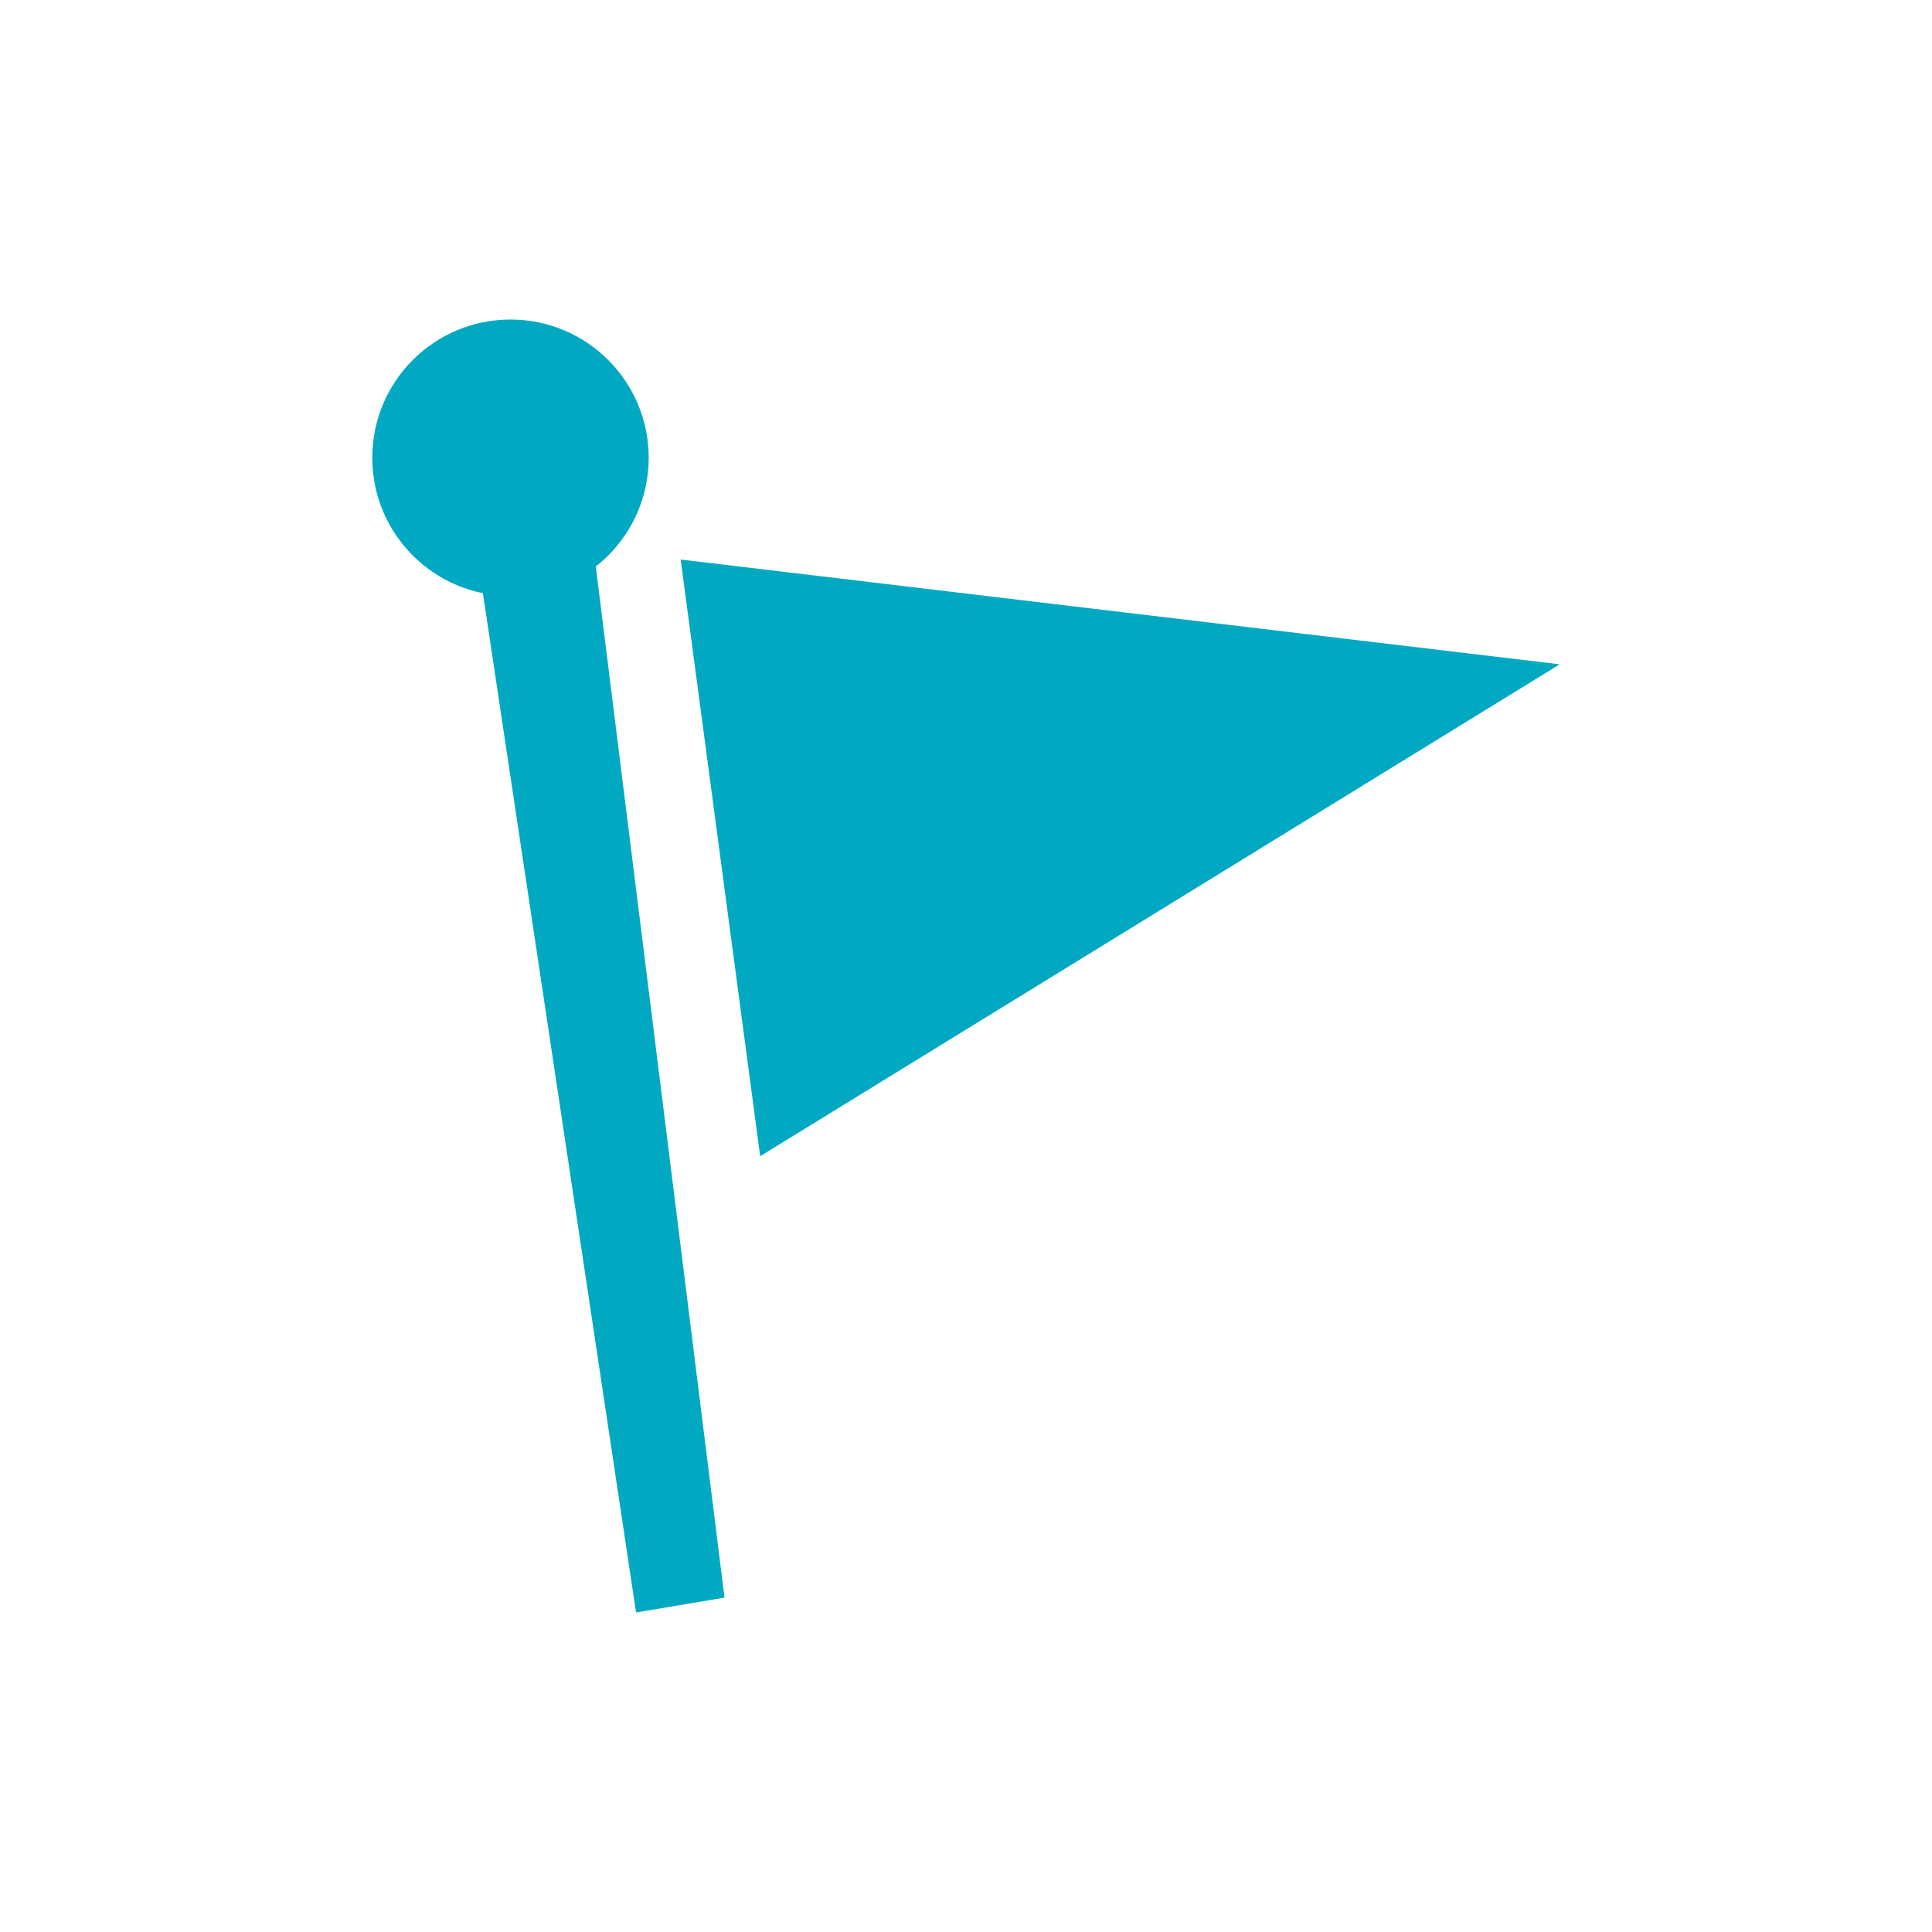
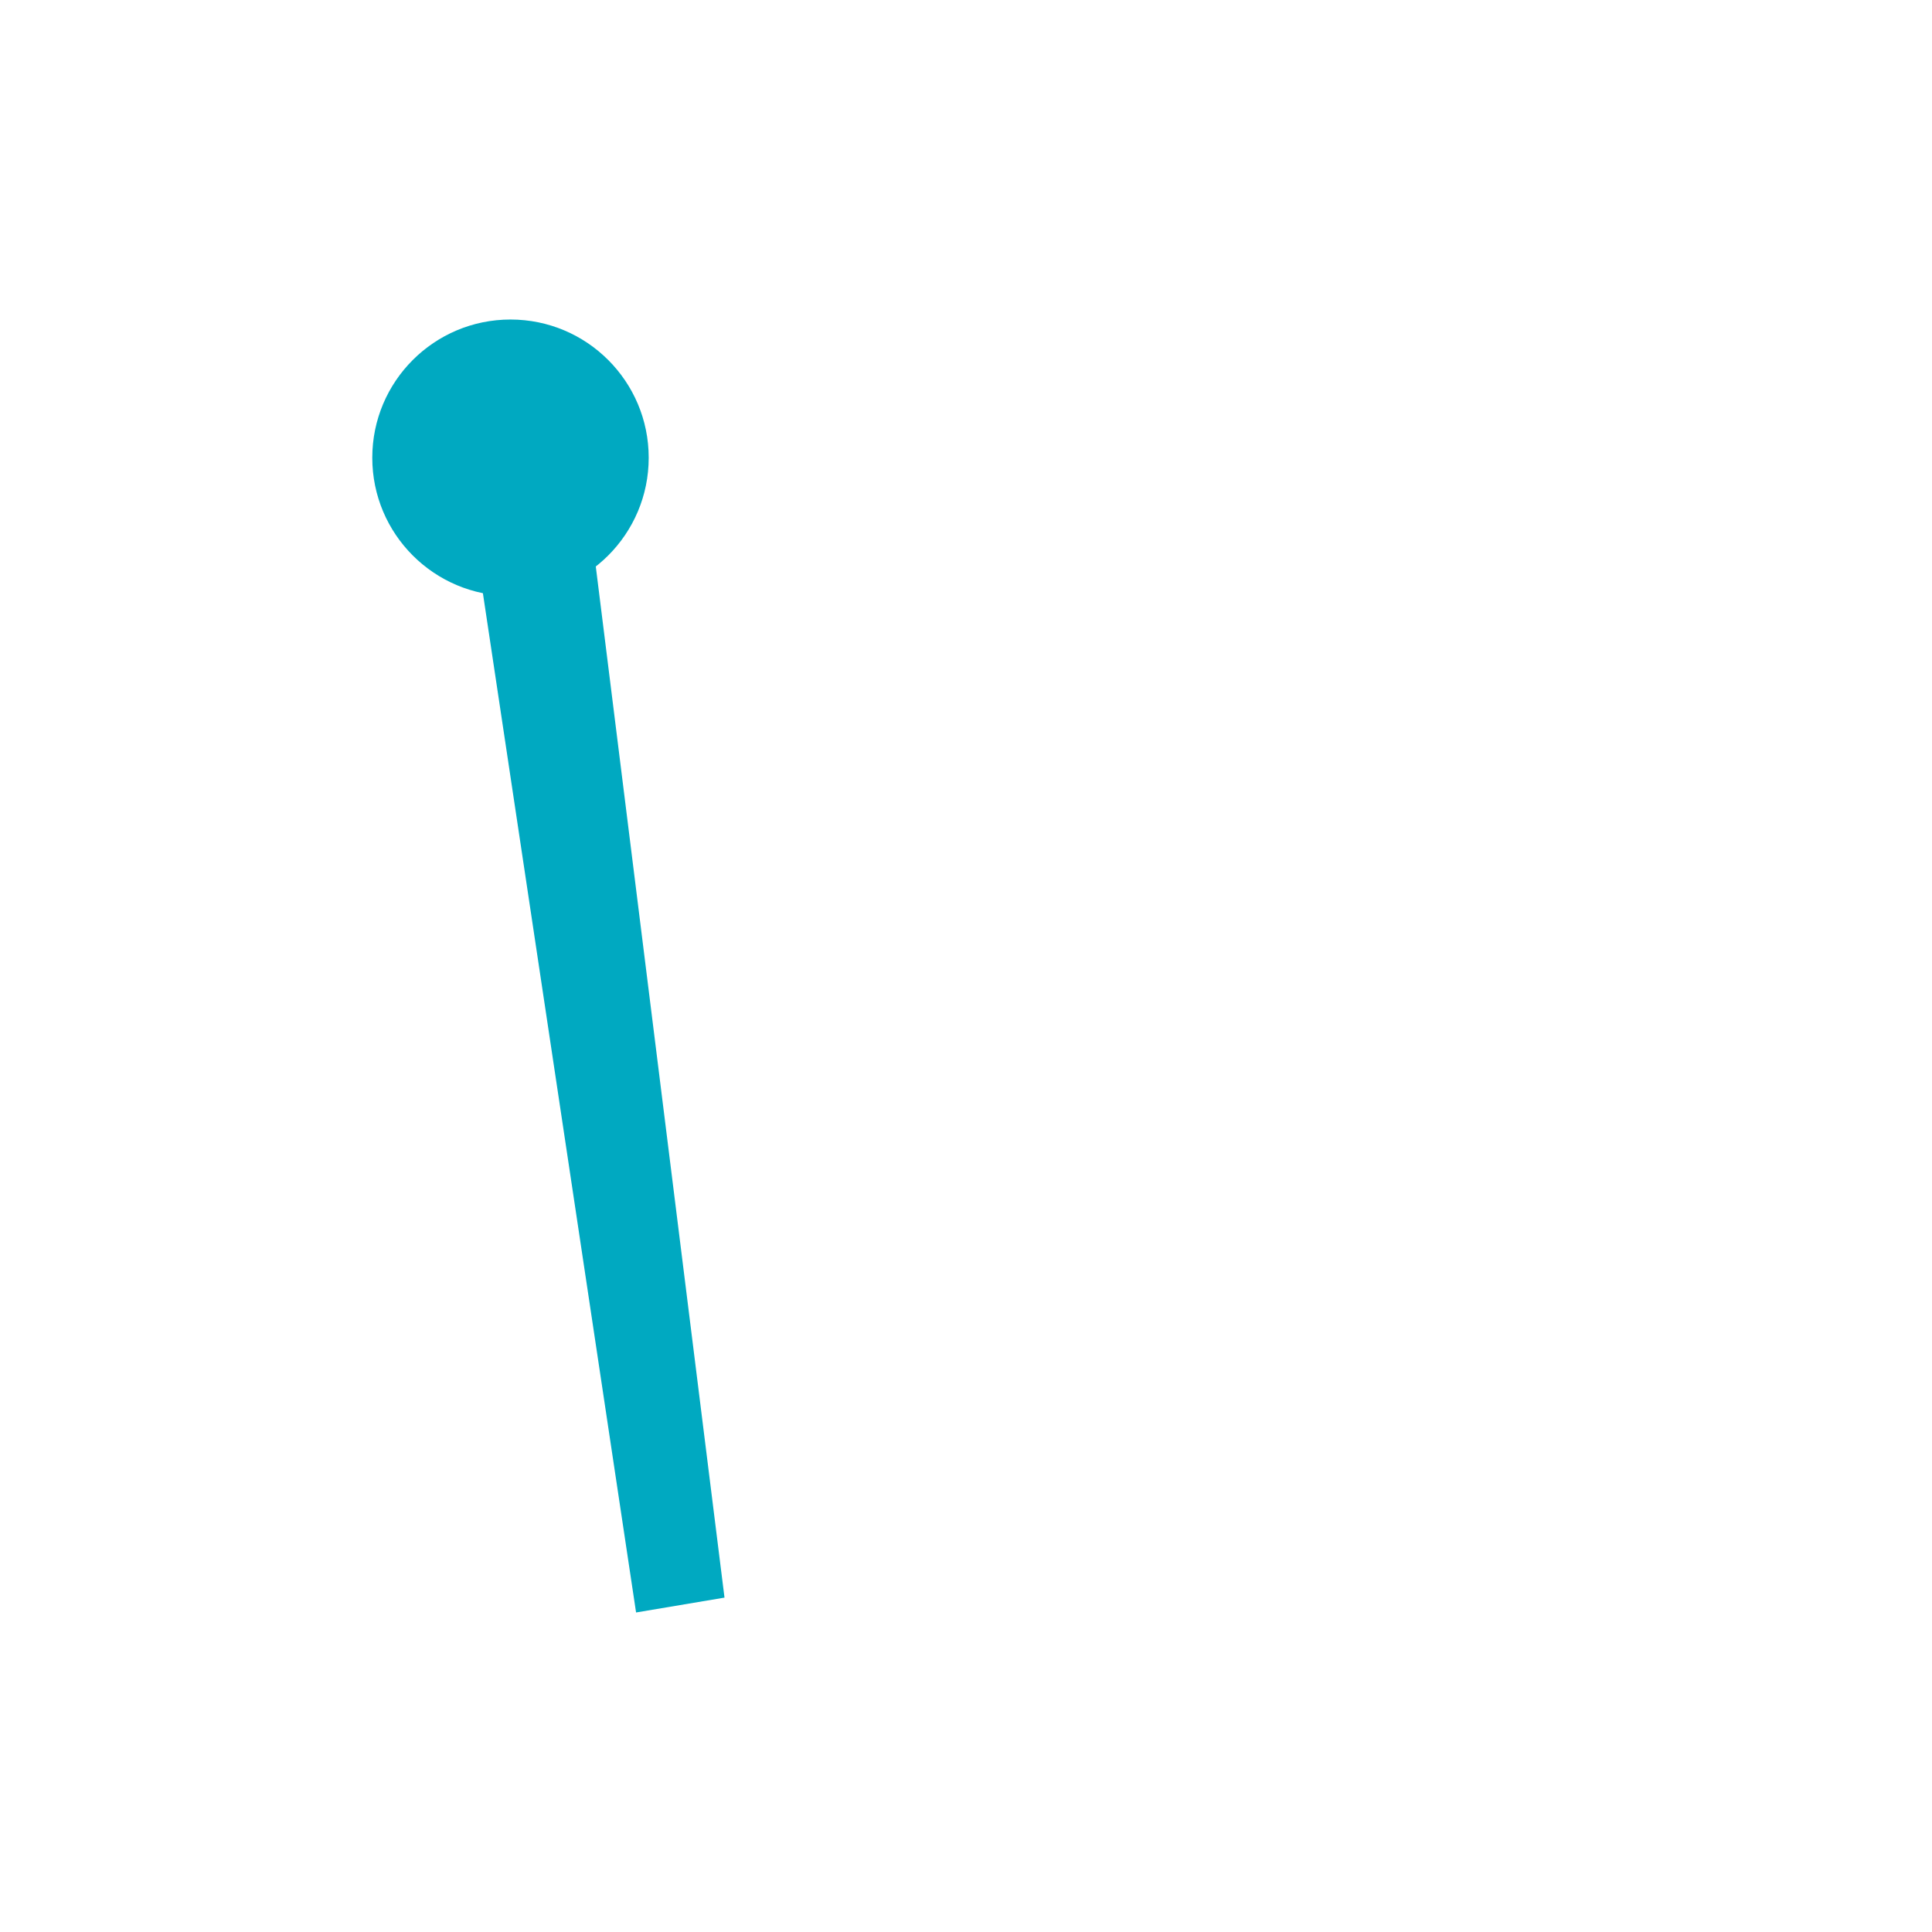
<svg xmlns="http://www.w3.org/2000/svg" version="1.1" id="レイヤー_1" x="0px" y="0px" viewBox="0 0 26 26" style="enable-background:new 0 0 26 26;" xml:space="preserve">
  <style type="text/css">
	.st0{display:none;}
	.st1{display:inline;fill:#FFFFFF;}
	.st2{fill:#00A9C1;}
	.st3{display:inline;fill:#00A9C1;}
	.st4{display:inline;}
	.st5{display:none;fill:#00A9C1;}
</style>
  <g class="st0">
    <path class="st1" d="M16.82,21.66c0,0-3.39-1.05-5.14-5.25h4.09C15.77,16.41,15.31,18.04,16.82,21.66z" />
    <path class="st1" d="M17.41,5.27c-6.07-2.5-13.82,0.07-13.33,6.76c0.49,6.81,8.55,6.95,8.55,6.95   C24.88,18.98,23.48,7.77,17.41,5.27z M16.87,13.87c-1.33,2.15-4.15,2.82-6.31,1.49c-1.05-0.65-1.74-1.66-2.02-2.77   c0.08,0.06,0.14,0.12,0.22,0.17c1.56,0.96,3.6,0.48,4.56-1.07c0.96-1.56,0.48-3.6-1.07-4.56C12.17,7.07,12.08,7.04,12,6.99   c1.12-0.24,2.33-0.08,3.39,0.57C17.53,8.9,18.2,11.72,16.87,13.87z" />
  </g>
  <g>
    <circle class="st2" cx="6.87" cy="6.16" r="1.86" />
    <polygon class="st2" points="6.42,7.46 8.56,21.7 9.75,21.5 7.92,6.84  " />
-     <polygon class="st2" points="9.16,7.53 20.99,8.94 10.23,15.56  " />
  </g>
  <g class="st0">
-     <path class="st1" d="M11.21,16.91c0,0-3.19-0.6-3.56-3.11C7.3,11.39,8.62,8.63,7.28,6.43c0,0,2.33,0.53,3.42,1.91   c0,0,0.27-4.37,3.91-5.77c0,0-0.29,3.65,1.07,5.56c0,0,1.95-0.66,2.7-2.37c0,0,2.67,9.51-3.39,11.13c0,0,1.05-1.52,0.62-4.88   c0,0-0.56,1.63-1.36,1.5c-0.8-0.12-1.36-2.43-0.62-4.05c0,0-1.52,0.68-1.5,2.22s0.02,1.83-0.65,1.71s-1.1-0.99-1.14-1.85   c0,0-0.82,1.36,0.1,2.78C11.47,15.92,11.21,16.91,11.21,16.91z" />
    <path class="st1" d="M5.02,21.33l0.42,1.07c0.06,0.16,0.23,0.24,0.4,0.19l14.23-4.3c0.18-0.05,0.27-0.24,0.21-0.42l-0.26-0.75   c-0.06-0.16-0.23-0.25-0.39-0.21L5.24,20.9C5.05,20.95,4.95,21.15,5.02,21.33z" />
-     <path class="st1" d="M5.36,17.07L5,18.02c-0.06,0.15,0.03,0.32,0.18,0.37l2.34,0.71l3.19-0.91L5.69,16.9   C5.55,16.86,5.41,16.94,5.36,17.07z" />
    <path class="st1" d="M14.79,21.18l3.02-0.86l2.2,0.61c0.21,0.06,0.33,0.27,0.27,0.48l-0.24,0.82c-0.06,0.2-0.27,0.32-0.48,0.27   L14.79,21.18z" />
  </g>
  <g class="st0">
    <path class="st3" d="M2.08,19.3c0,0,5.09-3.88,12.32-1.14s9.52,0.08,9.52,0.08s-4.8,4.6-10.41,2.53S4.07,18.9,2.08,19.3z" />
    <g class="st4">
      <path class="st2" d="M16.71,17.8c-0.58,0-1.15-0.33-1.42-0.89l-3.58-7.42c-0.27-0.4-0.62-0.44-0.83-0.44    c-0.16,0-0.54,0.04-0.8,0.4l-2.45,5.92c-0.33,0.8-1.25,1.18-2.05,0.85c-0.8-0.33-1.18-1.25-0.85-2.05L7.24,8.1    c0.03-0.08,0.07-0.15,0.11-0.22C8.12,6.63,9.46,5.9,10.91,5.9c1.46,0.01,2.79,0.77,3.54,2.02c0.02,0.04,0.05,0.08,0.07,0.12    l3.62,7.5c0.38,0.78,0.05,1.72-0.73,2.1C17.18,17.75,16.94,17.8,16.71,17.8z" />
    </g>
    <g class="st4">
      <path class="st2" d="M20.06,14.77c-0.5,0-0.97-0.28-1.2-0.75l-3.03-6.28c-0.23-0.34-0.59-0.38-0.7-0.38    c-0.15,0-0.5,0.04-0.73,0.41c-0.38,0.63-1.2,0.82-1.83,0.44c-0.63-0.39-0.82-1.21-0.44-1.83c0.65-1.06,1.74-1.67,3.02-1.67    c1.24,0.01,2.36,0.65,2.99,1.71c0.02,0.03,0.04,0.07,0.06,0.1l3.06,6.35c0.32,0.66,0.04,1.46-0.62,1.78    C20.45,14.73,20.25,14.77,20.06,14.77z" />
    </g>
    <polygon class="st3" points="7.36,14.91 15.25,15.66 14.51,13.79 7.45,13.19  " />
  </g>
  <path class="st5" d="M16.11,5.58c0-0.41-0.33-0.73-0.74-0.73c-0.25,0-0.46,0.13-0.6,0.33C7.99,3.73,4.25,10.79,4.25,10.79  s4-1.52,5.84,1.88c0,0,1.25-0.79,2.78-0.57l-2.66,8.68l0.98,0.37l2.76-8.72c0.71,0.34,1.43,0.95,2.07,2c0,0,3.19-2.13,5.65,1.47  C21.68,15.91,22.79,8.04,16.11,5.58z M16.26,13.23c-1.99-3.04-5.67-1.93-5.67-1.93s2.21-6.32,4.91-5.39  C17.98,6.77,16.26,13.23,16.26,13.23z" />
  <g class="st0">
    <path class="st3" d="M18.88,9.27c0,0-3.03-2.69-6.01-0.9s-2.32,6.55-0.43,8.5s3.98,1.51,6.51-0.47c0,0-0.68,4.56-6.32,4.53   c-5.1-0.03-7.67-6.25-6.35-10.43c1.29-4.12,4.97-5.91,7.88-5.31C16.91,5.75,18.32,7.61,18.88,9.27z" />
    <path class="st3" d="M13.27,11.73c0,0,2.34-1.53,4.82-0.8c2.23,0.65,3.97-0.12,3.97-0.12s-2.35,2.03-4.91,1.34   C14.59,11.45,13.27,11.73,13.27,11.73z" />
    <path class="st3" d="M12.07,14.29c0,0,0.91-1.31,3.35-0.89c1.32,0.22,2.49,0.54,3.38-0.08c0,0-1.83,1.86-3.65,1.22   S12.07,14.29,12.07,14.29z" />
  </g>
</svg>